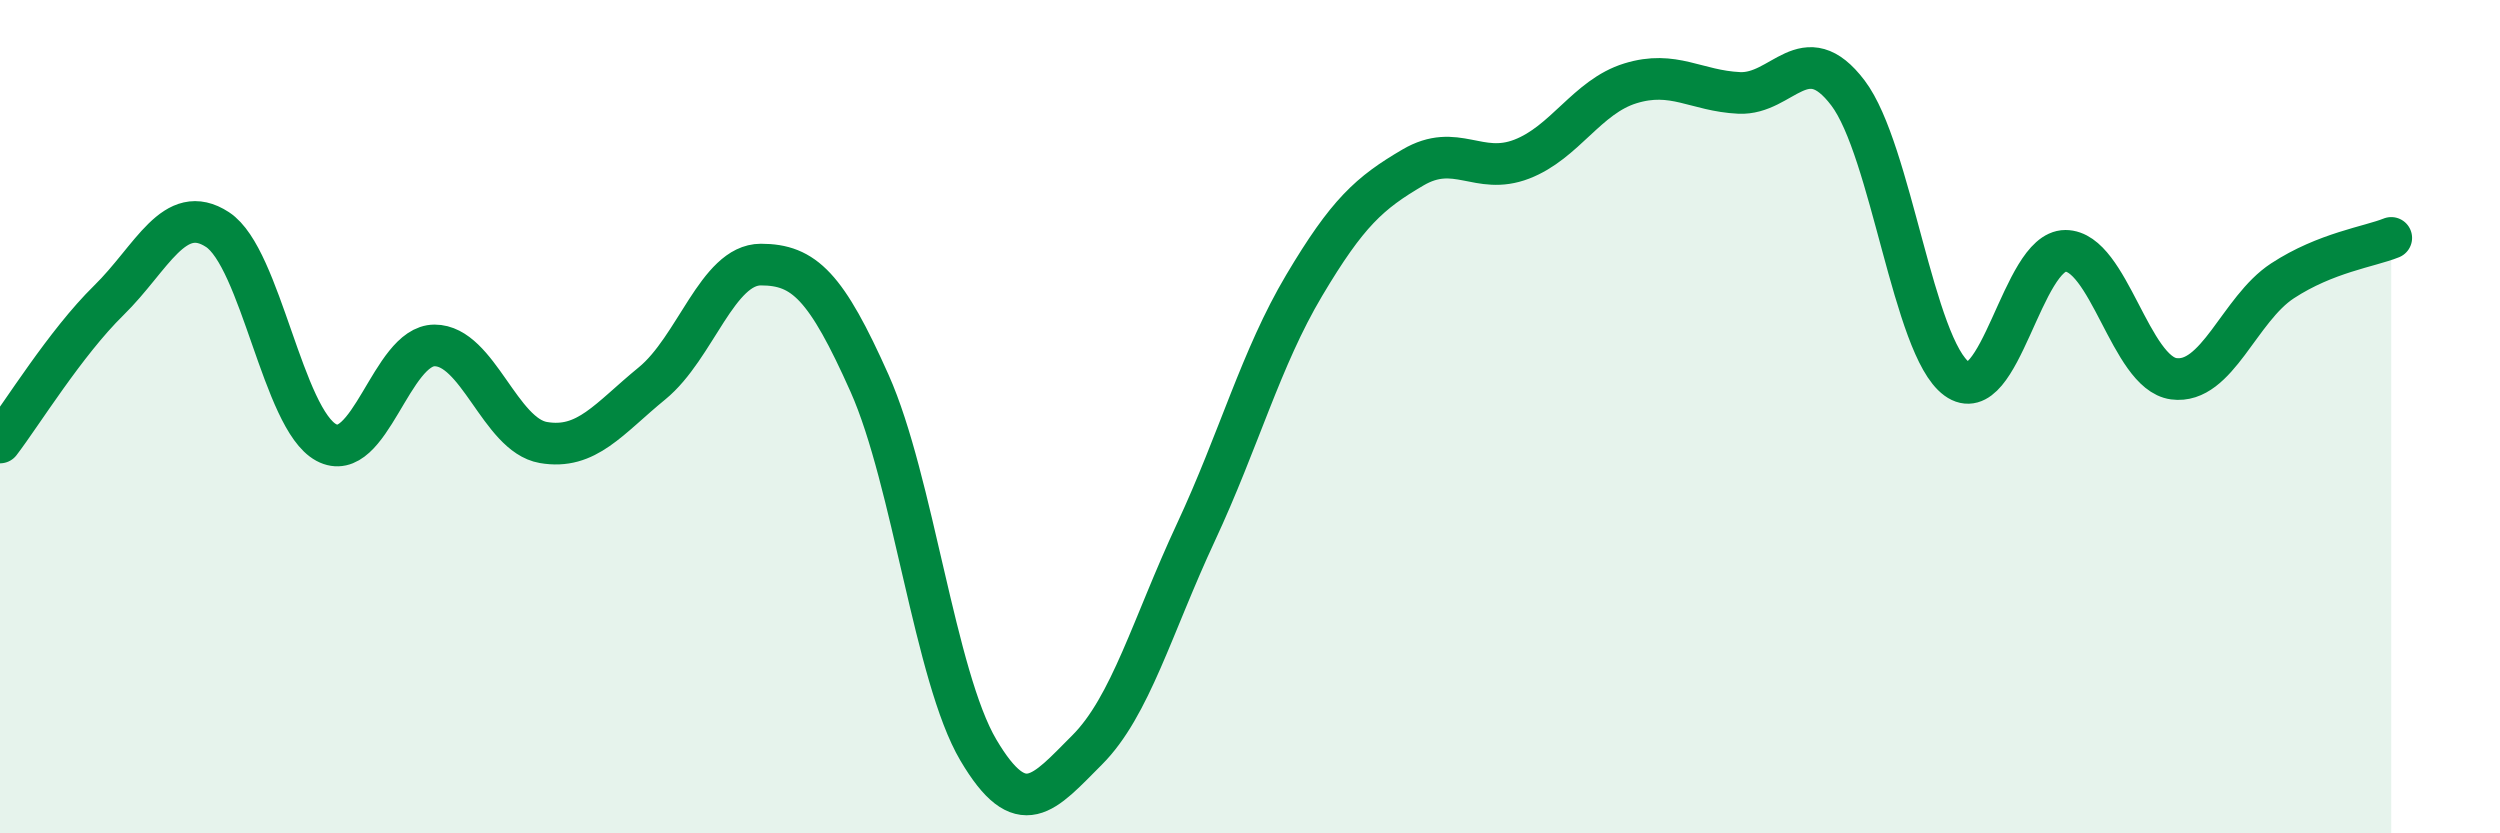
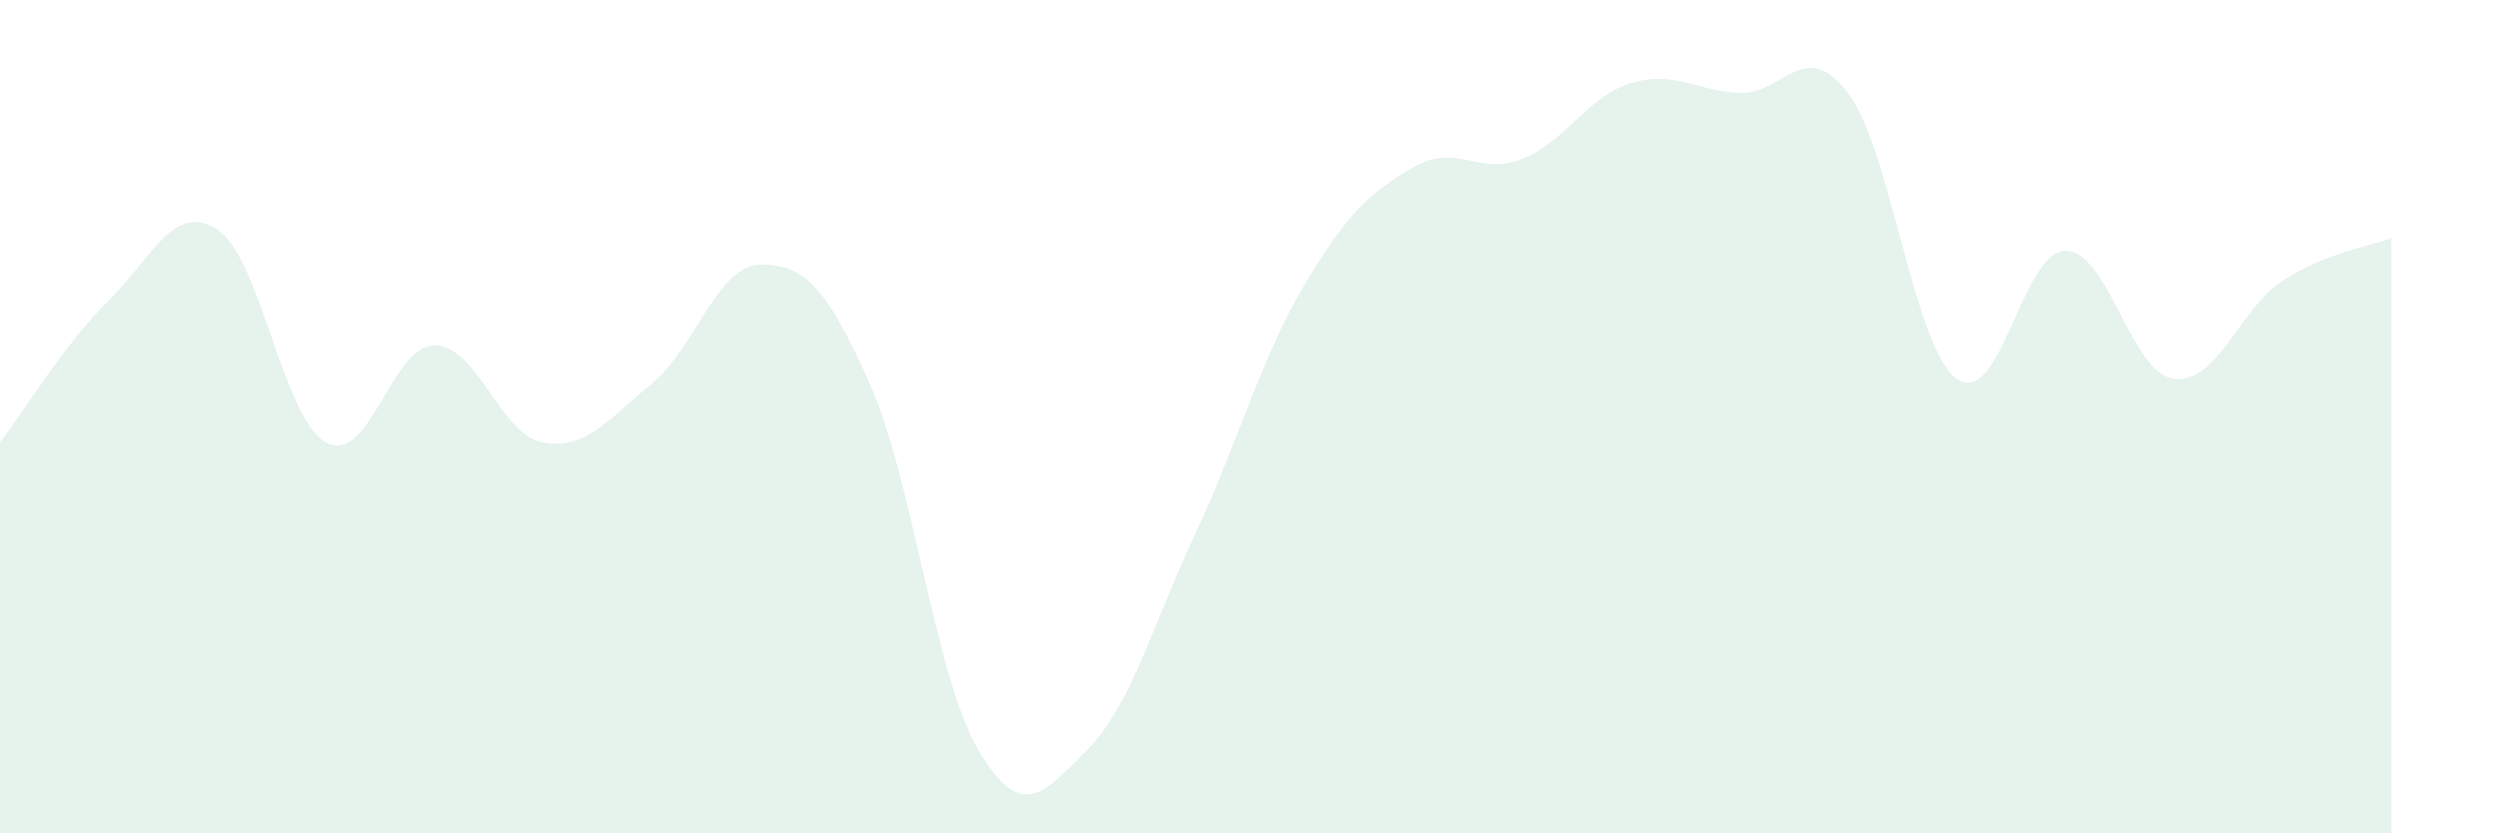
<svg xmlns="http://www.w3.org/2000/svg" width="60" height="20" viewBox="0 0 60 20">
  <path d="M 0,10.62 C 0.52,9.94 1.57,8.23 2.61,7.21 C 3.65,6.19 4.18,4.83 5.22,5.51 C 6.26,6.19 6.79,10.06 7.83,10.62 C 8.87,11.18 9.39,8.29 10.43,8.29 C 11.47,8.29 12,10.44 13.04,10.62 C 14.08,10.8 14.61,10.05 15.65,9.2 C 16.69,8.35 17.22,6.35 18.26,6.35 C 19.3,6.35 19.83,6.87 20.87,9.2 C 21.91,11.53 22.44,16.24 23.48,18 C 24.52,19.76 25.05,19.04 26.09,18 C 27.13,16.96 27.66,15.01 28.7,12.78 C 29.74,10.55 30.26,8.6 31.3,6.85 C 32.34,5.1 32.87,4.63 33.91,4.02 C 34.95,3.41 35.48,4.22 36.52,3.82 C 37.56,3.42 38.09,2.32 39.13,2 C 40.17,1.68 40.7,2.18 41.74,2.23 C 42.78,2.28 43.31,0.86 44.35,2.23 C 45.39,3.6 45.92,8.33 46.96,9.09 C 48,9.85 48.53,6.02 49.57,6.02 C 50.61,6.02 51.13,8.95 52.17,9.09 C 53.21,9.23 53.74,7.42 54.78,6.74 C 55.82,6.06 56.87,5.92 57.39,5.71L57.39 20L0 20Z" fill="#008740" opacity="0.1" stroke-linecap="round" stroke-linejoin="round" />
-   <path d="M 0,10.62 C 0.52,9.94 1.57,8.23 2.61,7.21 C 3.65,6.19 4.18,4.83 5.22,5.51 C 6.26,6.19 6.79,10.06 7.83,10.62 C 8.87,11.18 9.39,8.29 10.43,8.29 C 11.47,8.29 12,10.44 13.04,10.62 C 14.08,10.8 14.61,10.05 15.65,9.2 C 16.69,8.35 17.22,6.35 18.26,6.35 C 19.3,6.35 19.83,6.87 20.87,9.2 C 21.91,11.53 22.44,16.24 23.48,18 C 24.52,19.76 25.05,19.04 26.09,18 C 27.13,16.96 27.66,15.01 28.7,12.78 C 29.74,10.55 30.26,8.6 31.3,6.85 C 32.34,5.1 32.87,4.63 33.91,4.02 C 34.95,3.41 35.48,4.22 36.52,3.82 C 37.56,3.42 38.09,2.32 39.13,2 C 40.17,1.68 40.7,2.18 41.74,2.23 C 42.78,2.28 43.31,0.86 44.35,2.23 C 45.39,3.6 45.92,8.33 46.96,9.09 C 48,9.85 48.53,6.02 49.57,6.02 C 50.61,6.02 51.13,8.95 52.17,9.09 C 53.21,9.23 53.74,7.42 54.78,6.74 C 55.82,6.06 56.87,5.92 57.39,5.71" stroke="#008740" stroke-width="1" fill="none" stroke-linecap="round" stroke-linejoin="round" />
</svg>